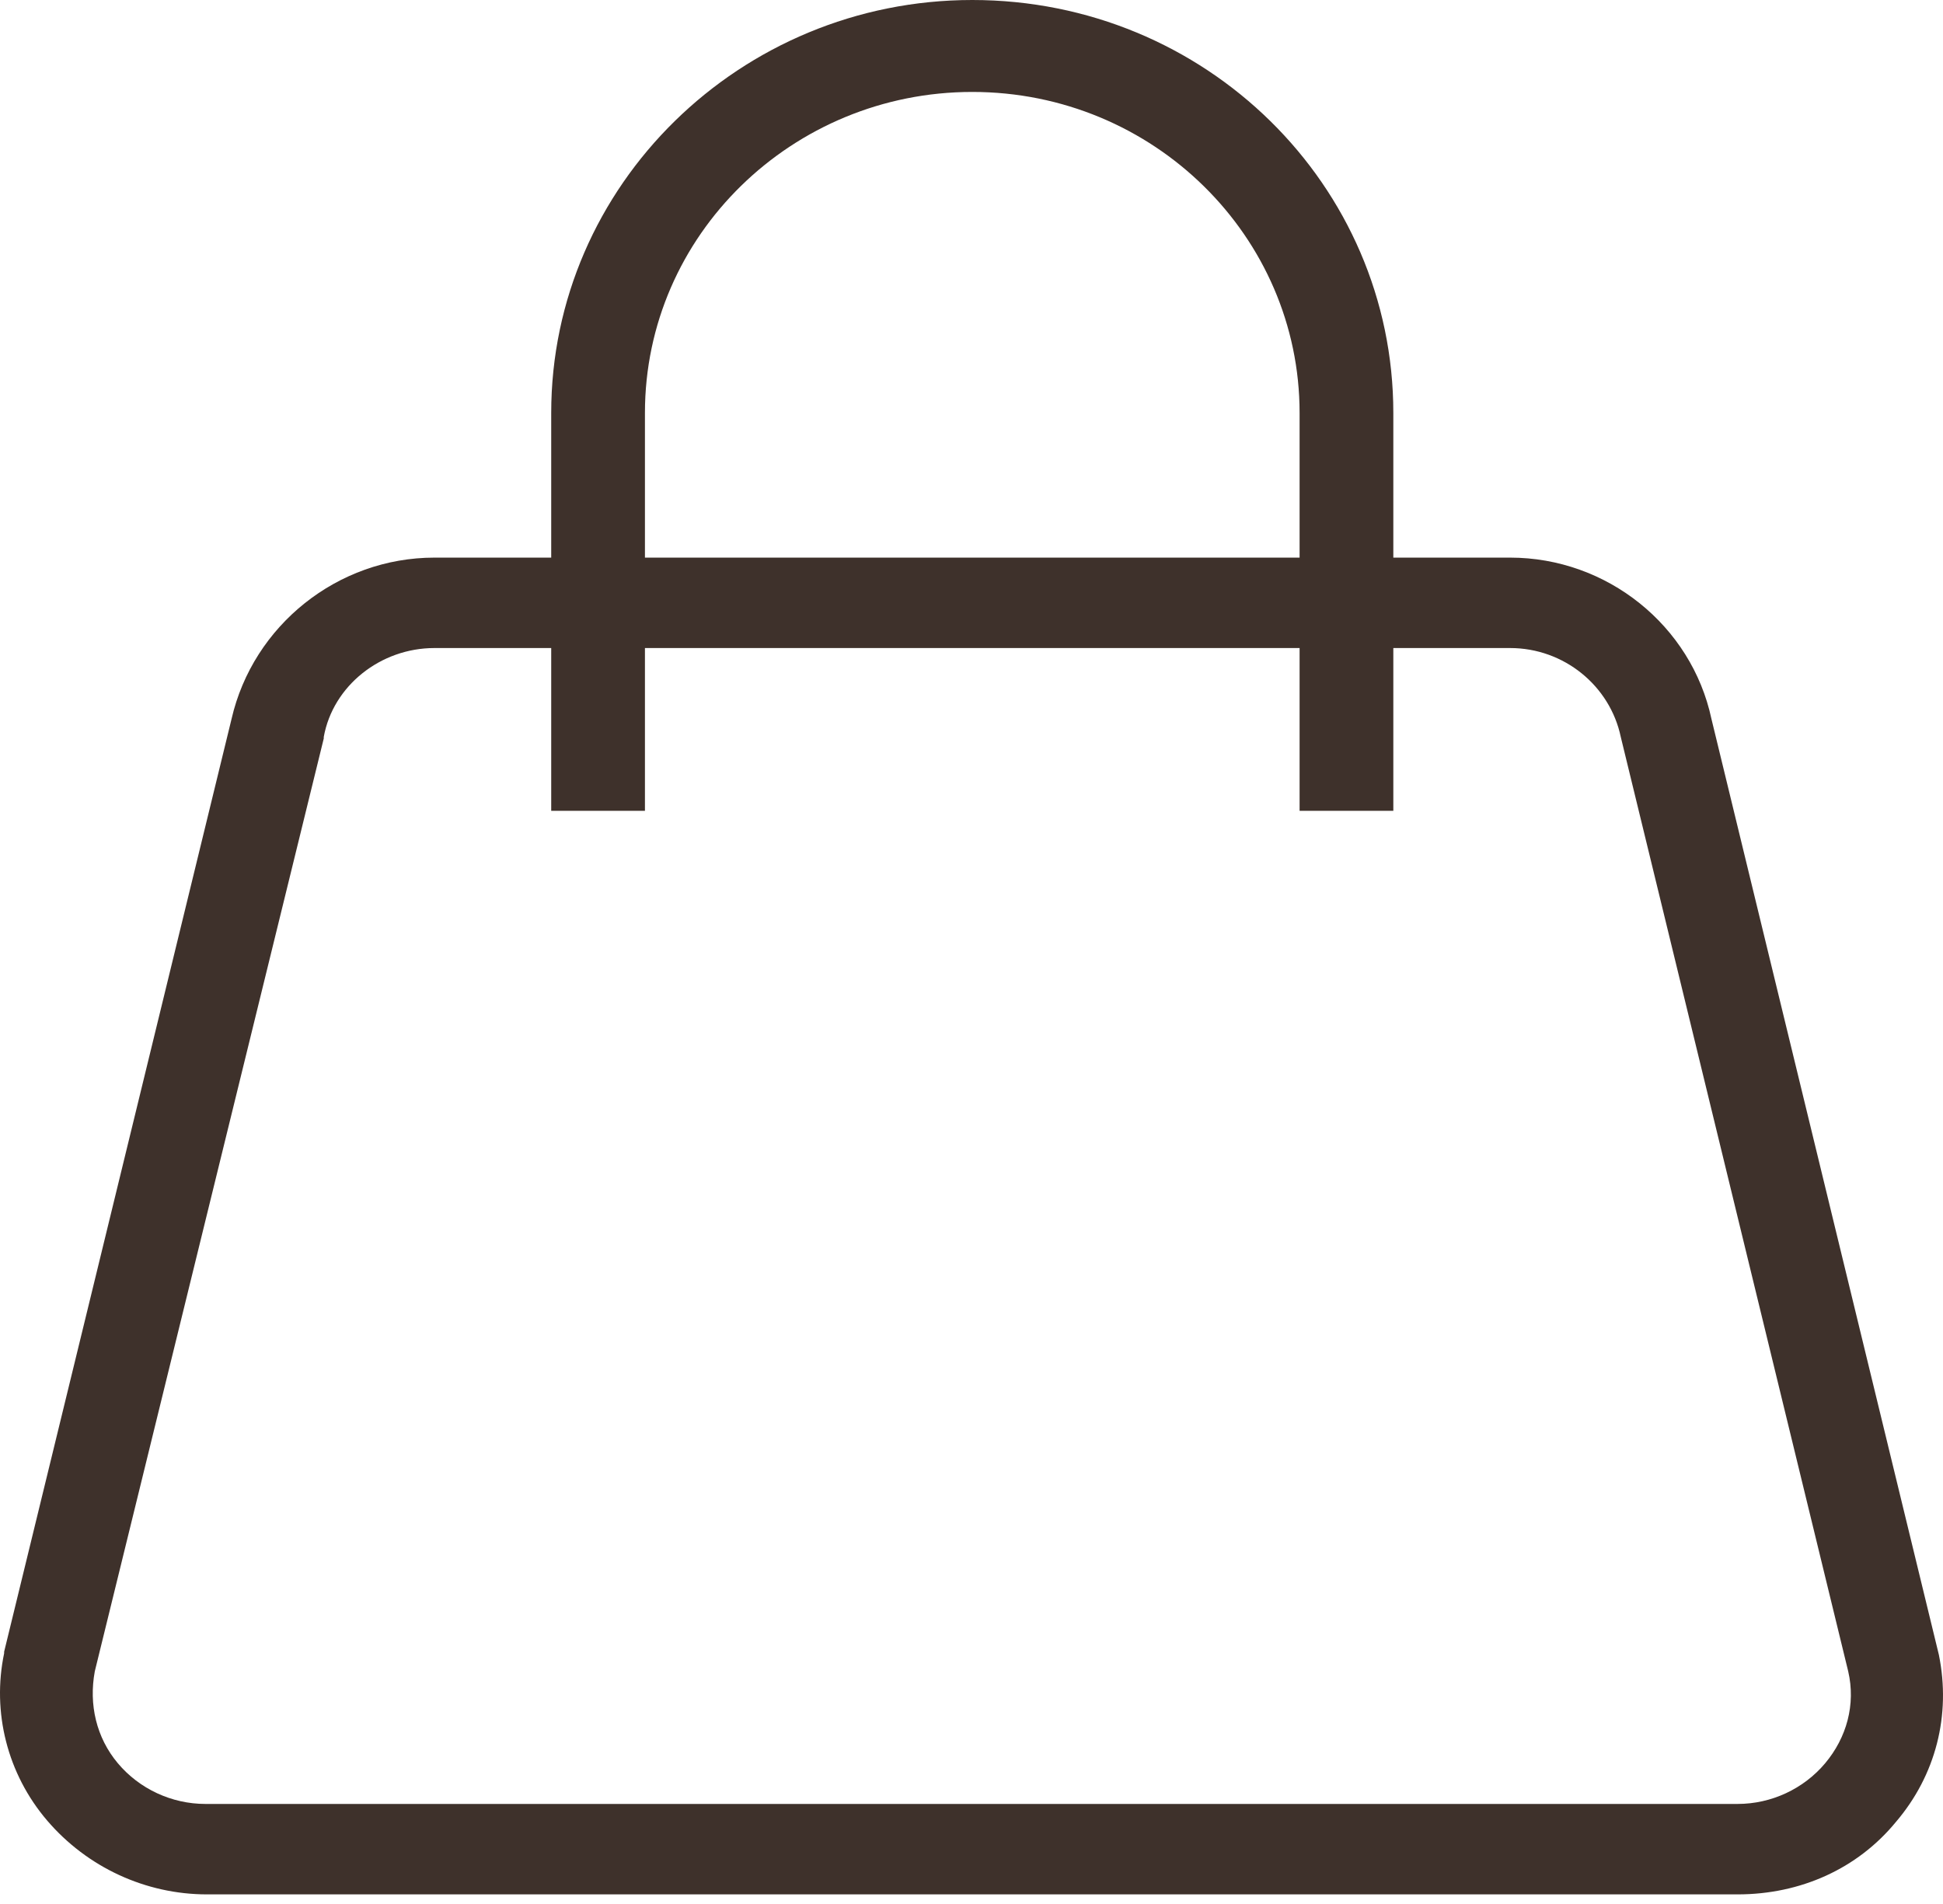
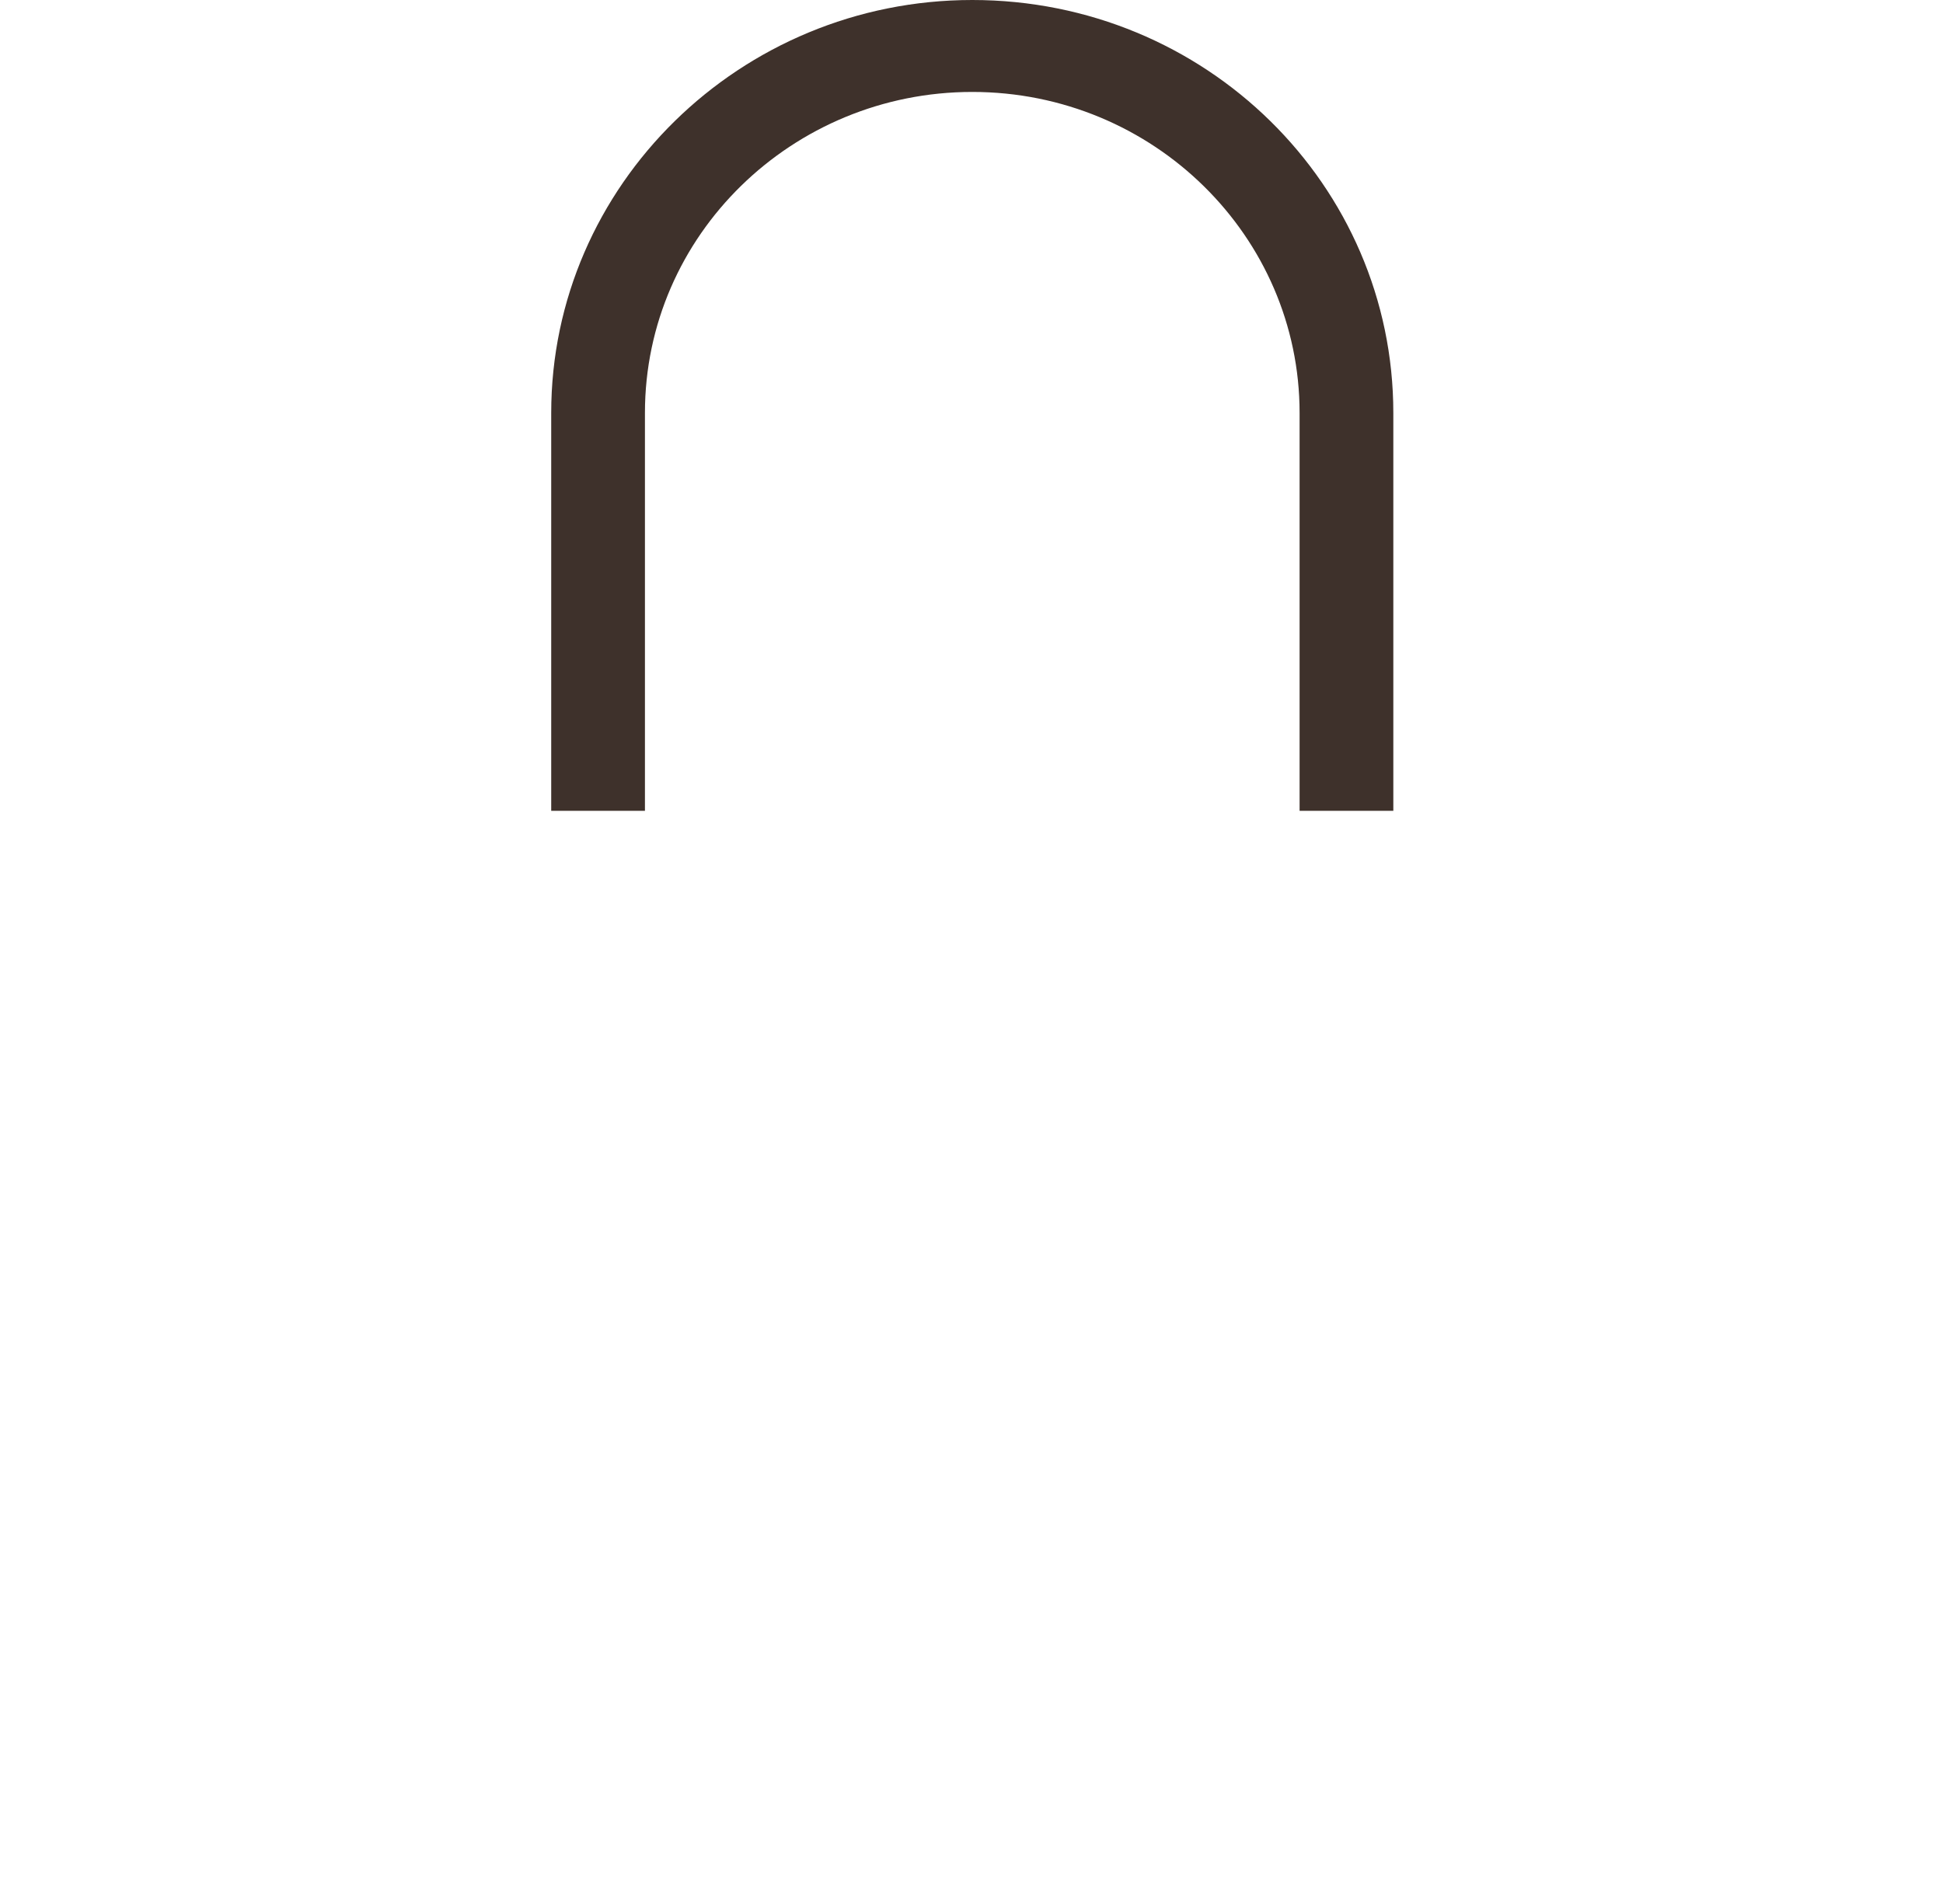
<svg xmlns="http://www.w3.org/2000/svg" width="100" height="98" viewBox="0 0 100 98" fill="none">
  <path d="M33.193 41.732V21.254C33.193 12.101 40.786 4.732 50.039 4.732C59.372 4.732 66.886 12.178 66.886 21.254V41.732H71.71V21.254C71.71 9.541 62.061 0 50.039 0C38.097 0 28.369 9.541 28.369 21.254V41.732H33.193Z" fill="#3E312B" />
-   <path d="M89.427 97.505H10.653C7.489 97.505 4.484 96.108 2.427 93.704C0.371 91.299 -0.42 88.119 0.213 85.094V85.016L11.918 37.001C13.025 32.191 17.375 28.701 22.358 28.701H77.721C82.704 28.701 87.054 32.191 88.082 37.001L99.787 85.171C100.42 88.274 99.629 91.377 97.573 93.781C95.596 96.186 92.669 97.505 89.427 97.505ZM4.879 86.024C4.563 87.731 4.958 89.438 6.065 90.756C7.173 92.075 8.834 92.85 10.573 92.85H89.427C91.166 92.85 92.827 92.075 93.935 90.756C95.042 89.438 95.516 87.731 95.121 86.024L83.416 37.931C82.862 35.294 80.489 33.355 77.721 33.355H22.358C19.59 33.355 17.138 35.294 16.663 37.931V38.009L4.879 86.024Z" fill="#3E312B" />
</svg>